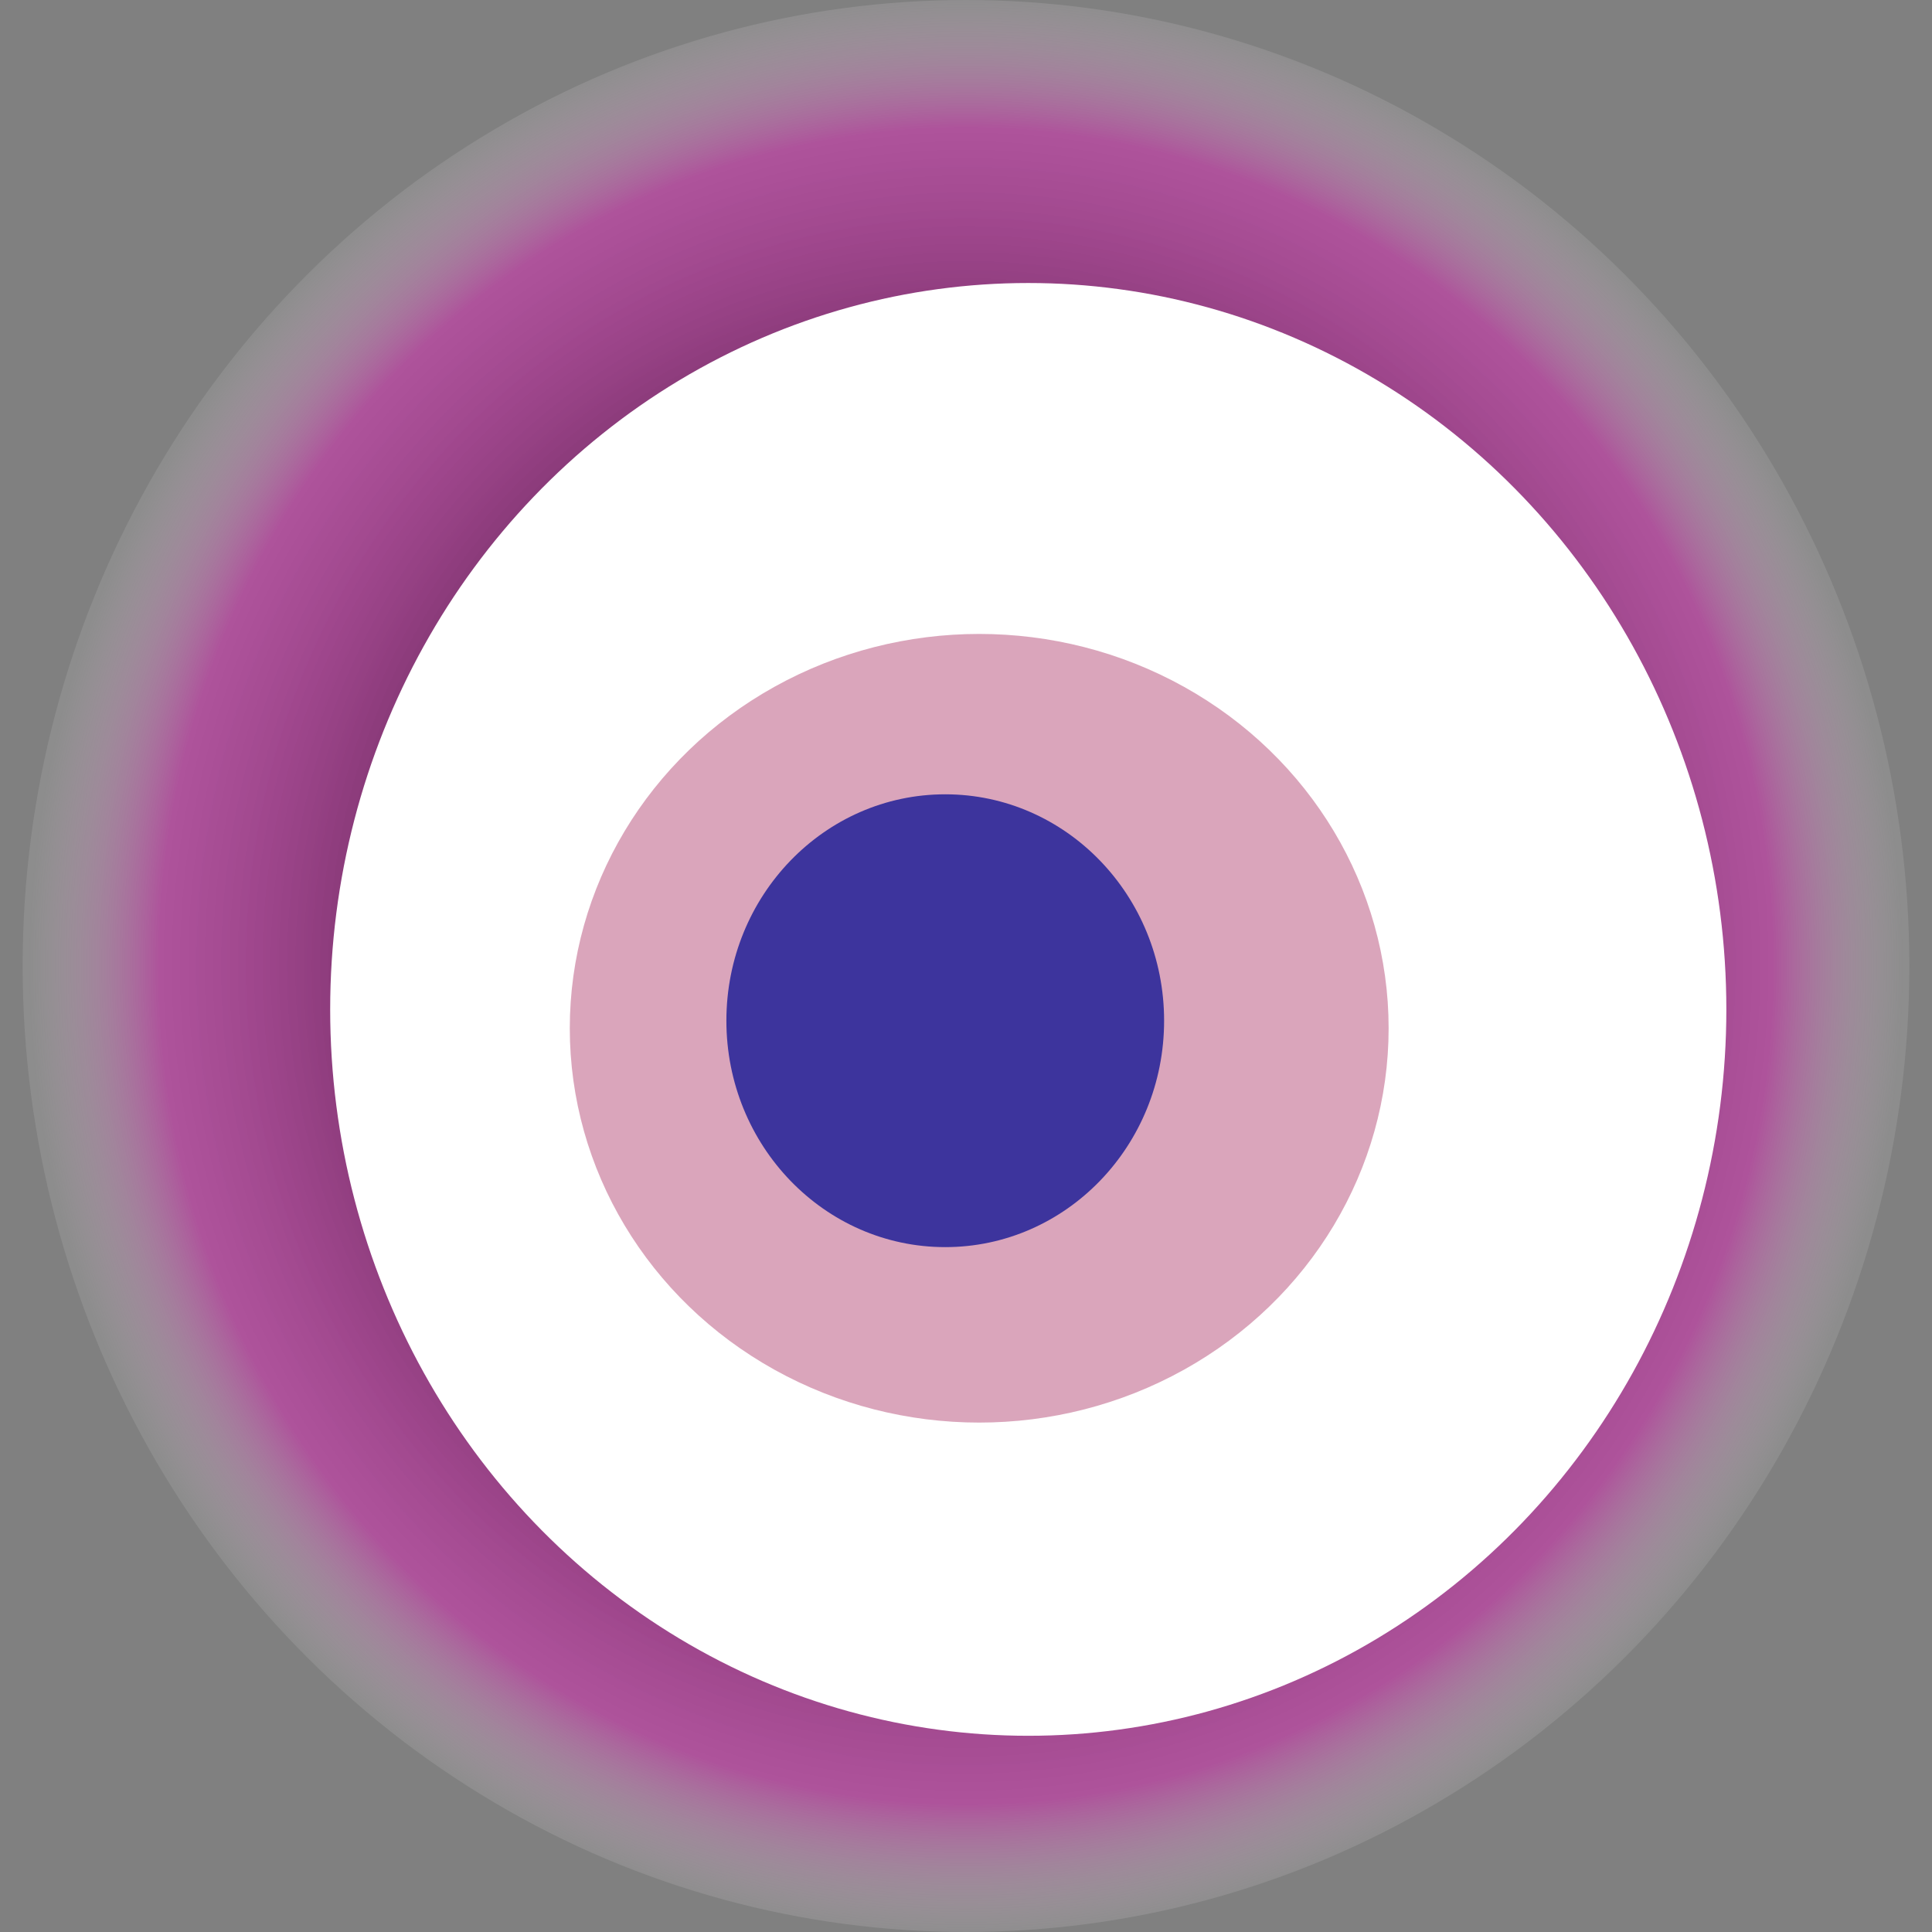
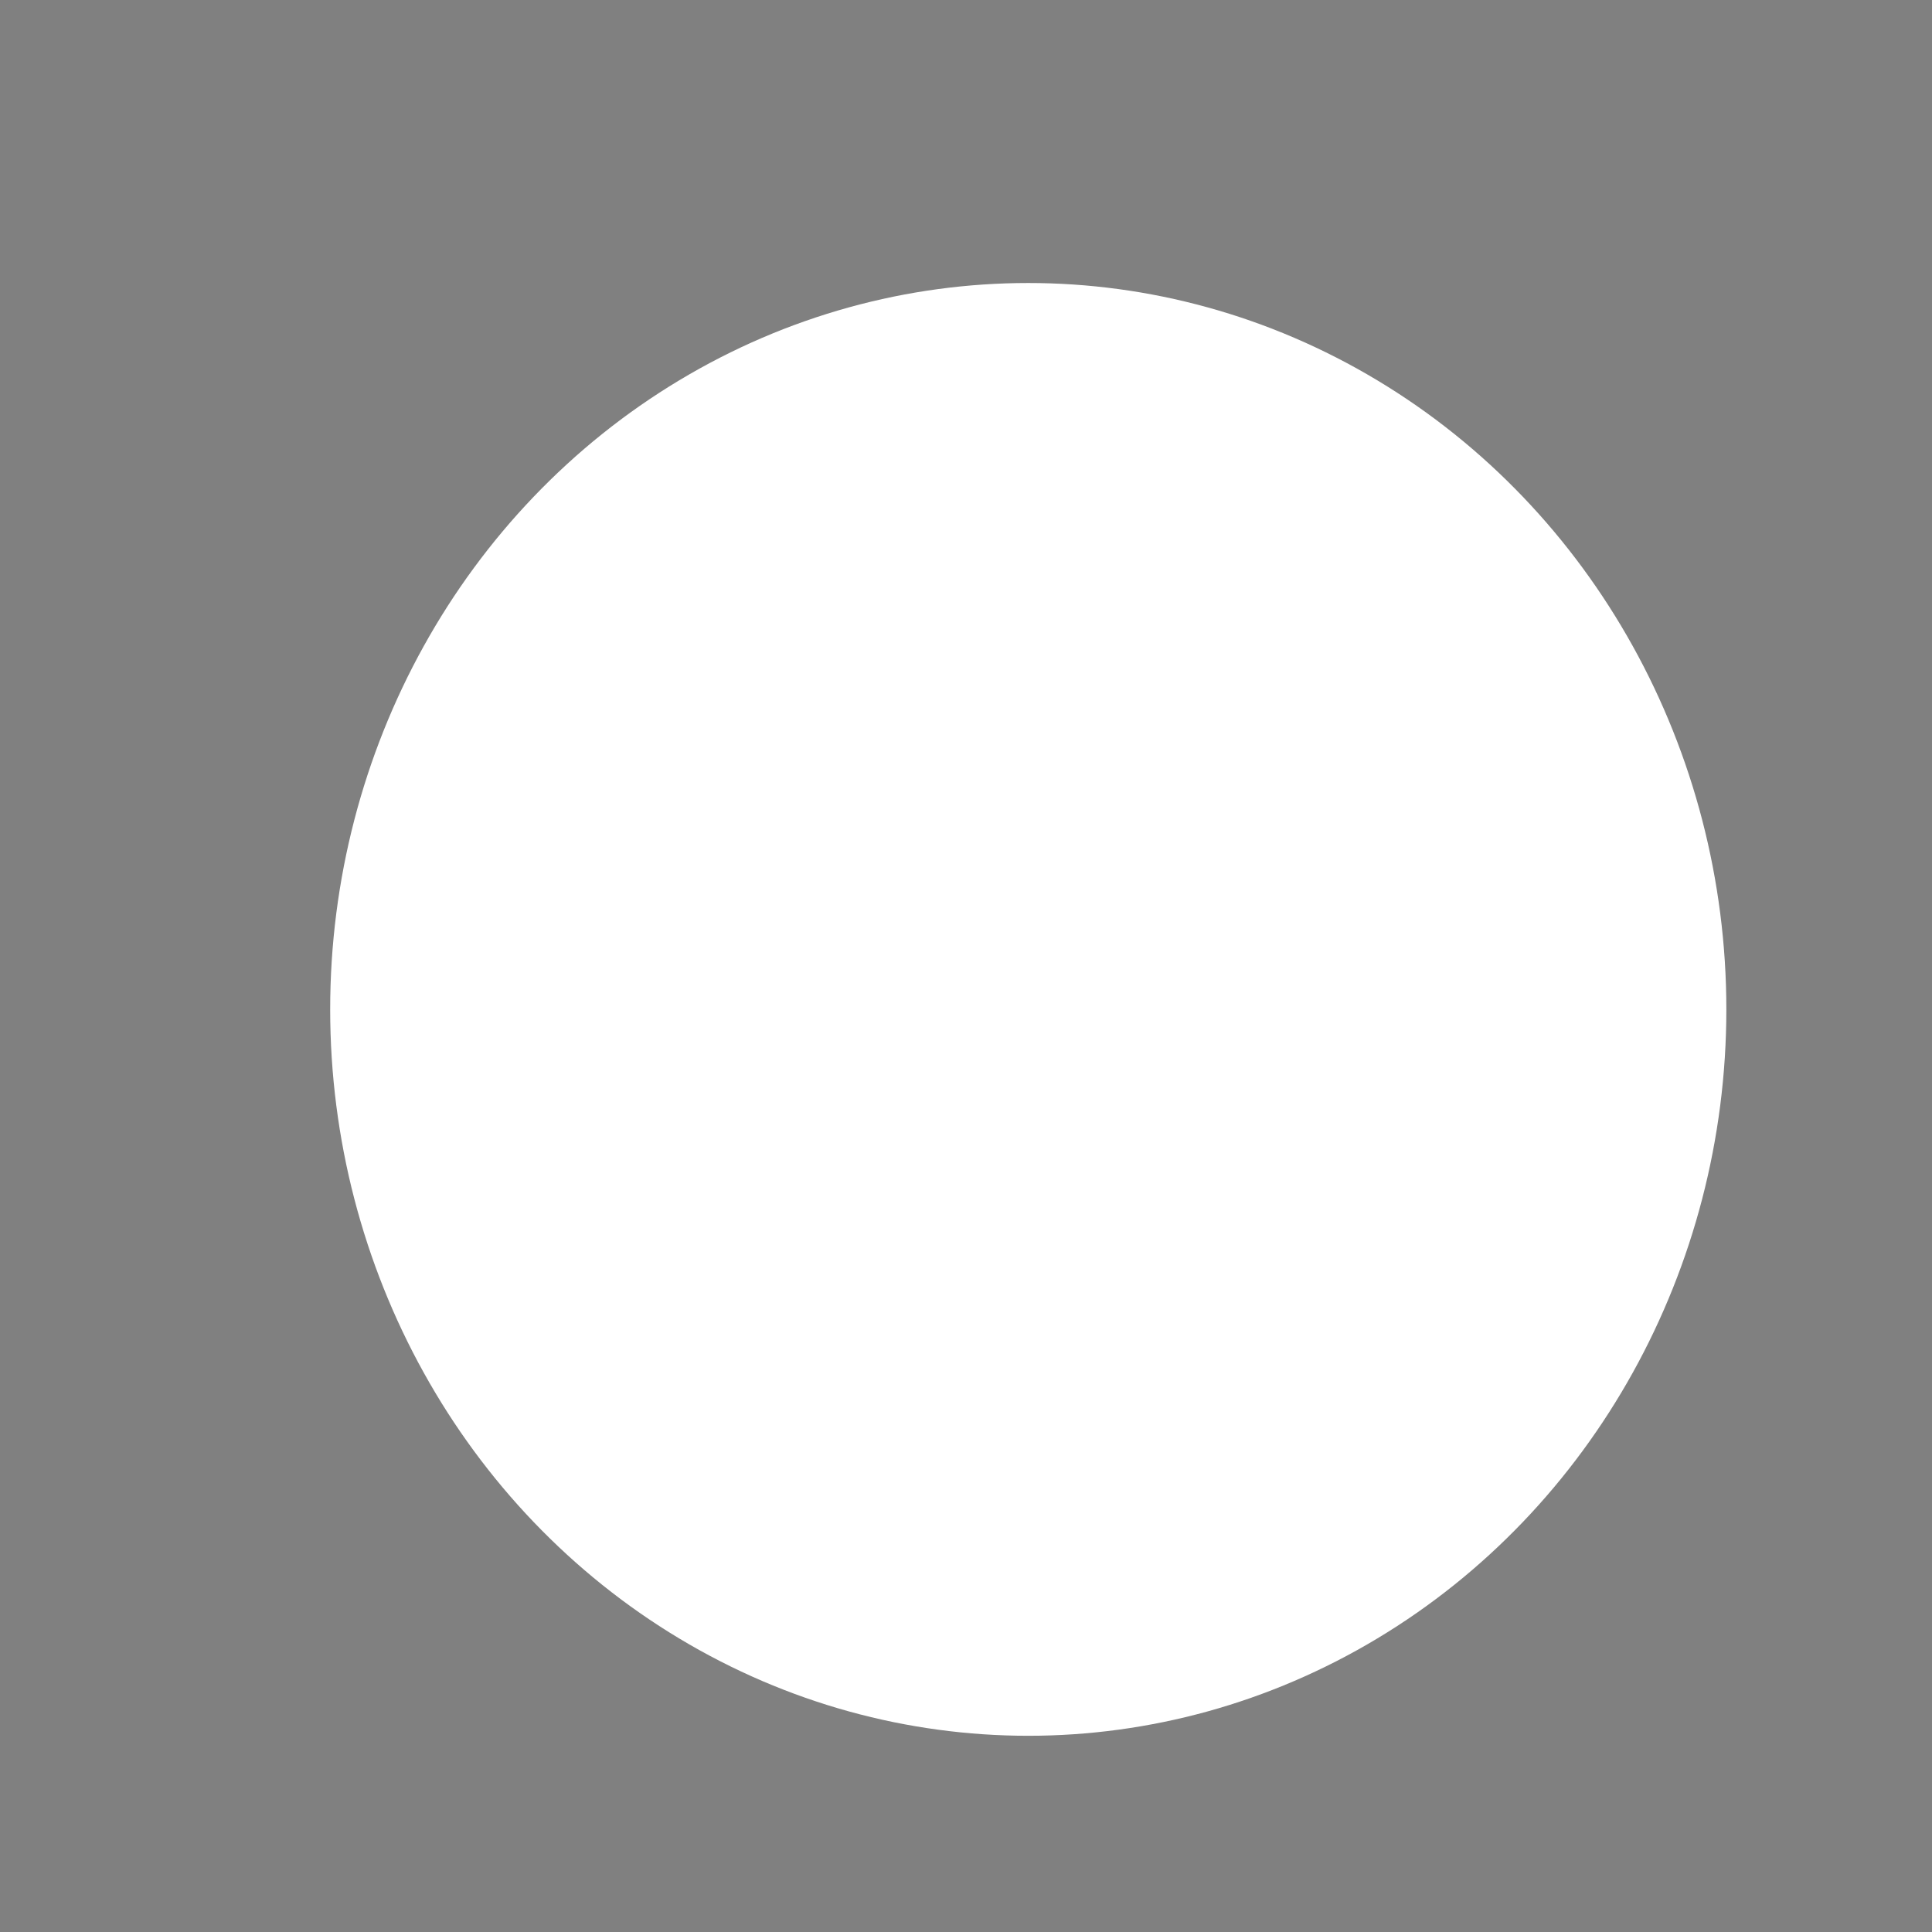
<svg xmlns="http://www.w3.org/2000/svg" width="1024" height="1024">
  <rect width="100%" height="100%" fill="#808080" stroke="none" />
  <g>
    <title>0x6b9fca59517f111b12ed215066c6acb8b047e9f4</title>
-     <ellipse ry="512" rx="500" cy="512" cx="512" fill="url(#e_1_g)" />
    <ellipse ry="385" rx="370" cy="535" cx="545" fill="#FFF" />
-     <ellipse ry="209" rx="217" cy="545" cx="519" fill="rgba(182,76,120,0.5)" />
-     <ellipse ry="120" rx="116" cy="541" cx="501" fill="rgba(22, 24, 150, 0.8)" />
    <animateTransform attributeName="transform" begin="0s" dur="31s" type="rotate" from="360 512 512" to="0 512 512" repeatCount="indefinite" />
    <defs>
      <radialGradient id="e_1_g">
        <stop offset="30%" stop-color="#000" />
        <stop offset="86%" stop-color="rgba(220,38,182,0.5)" />
        <stop offset="100%" stop-color="rgba(255,255,255,0.1)" />
      </radialGradient>
    </defs>
  </g>
</svg>